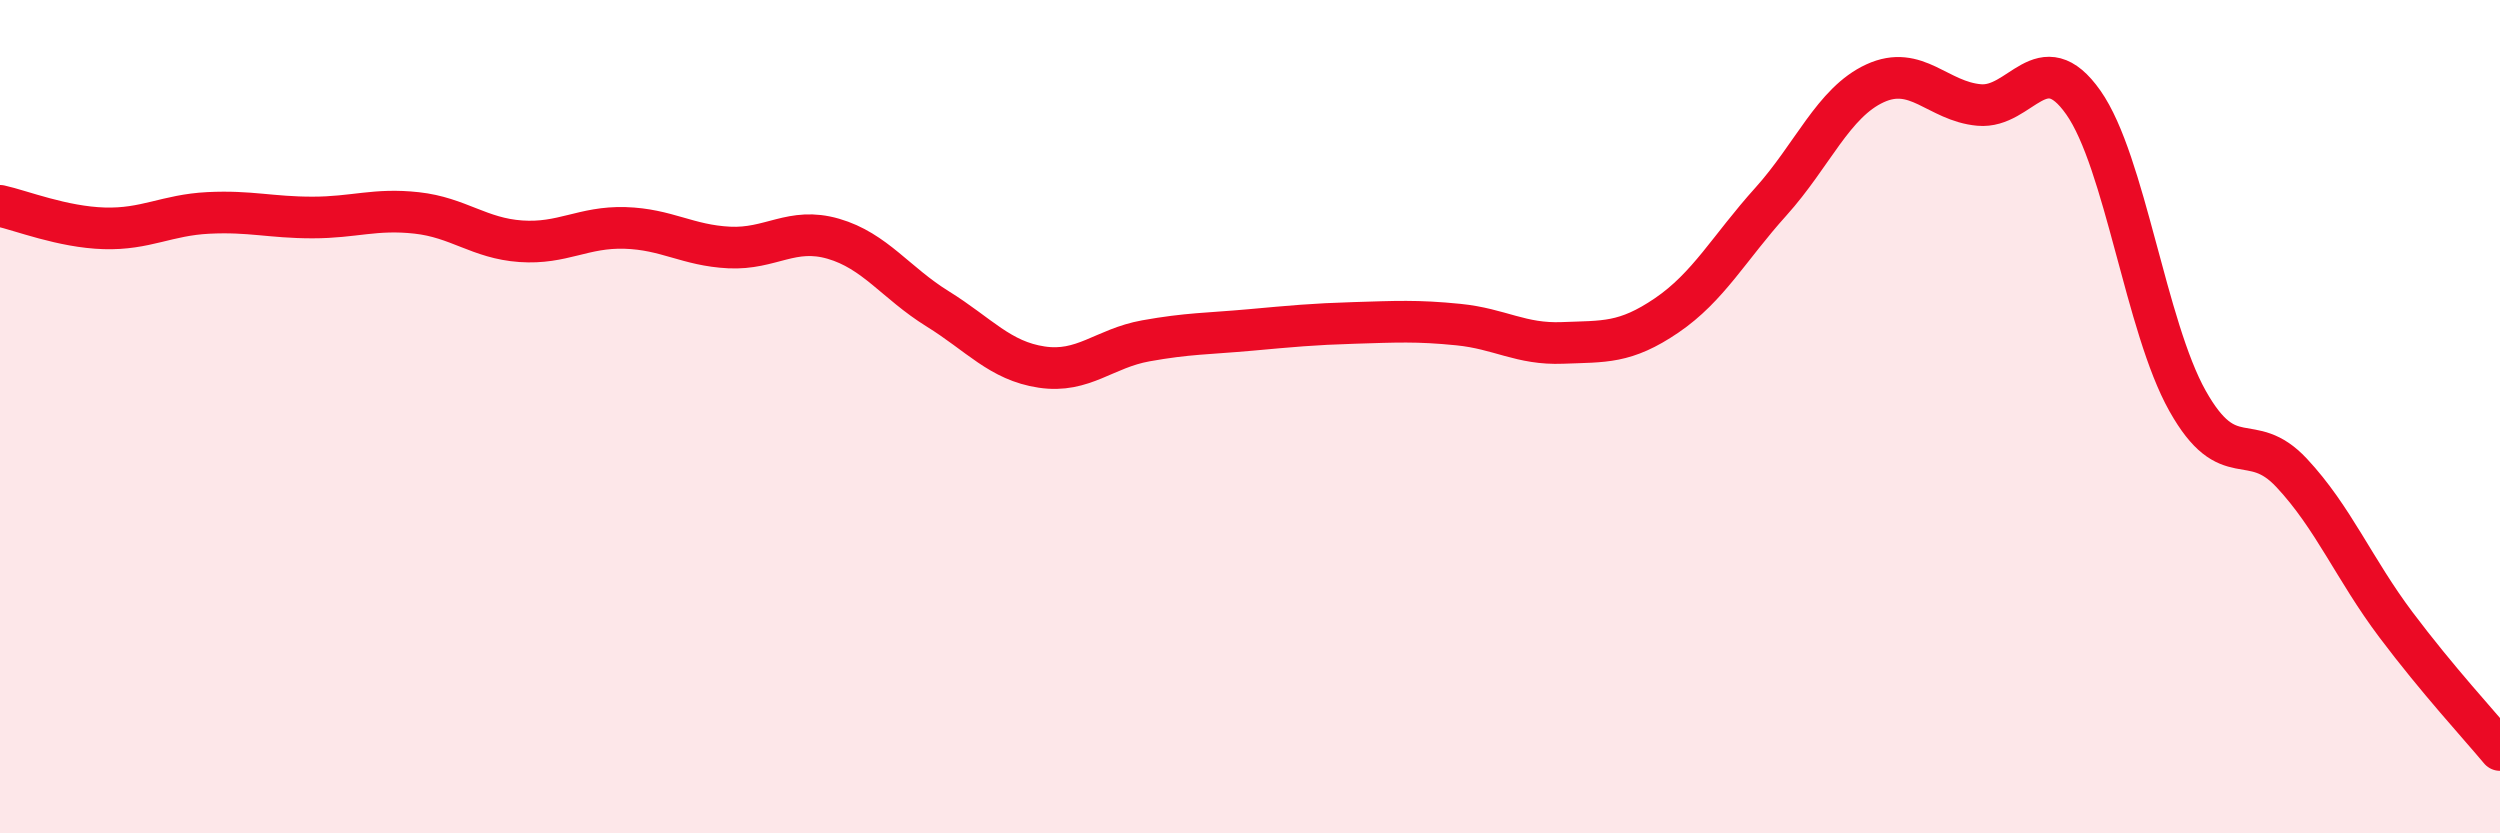
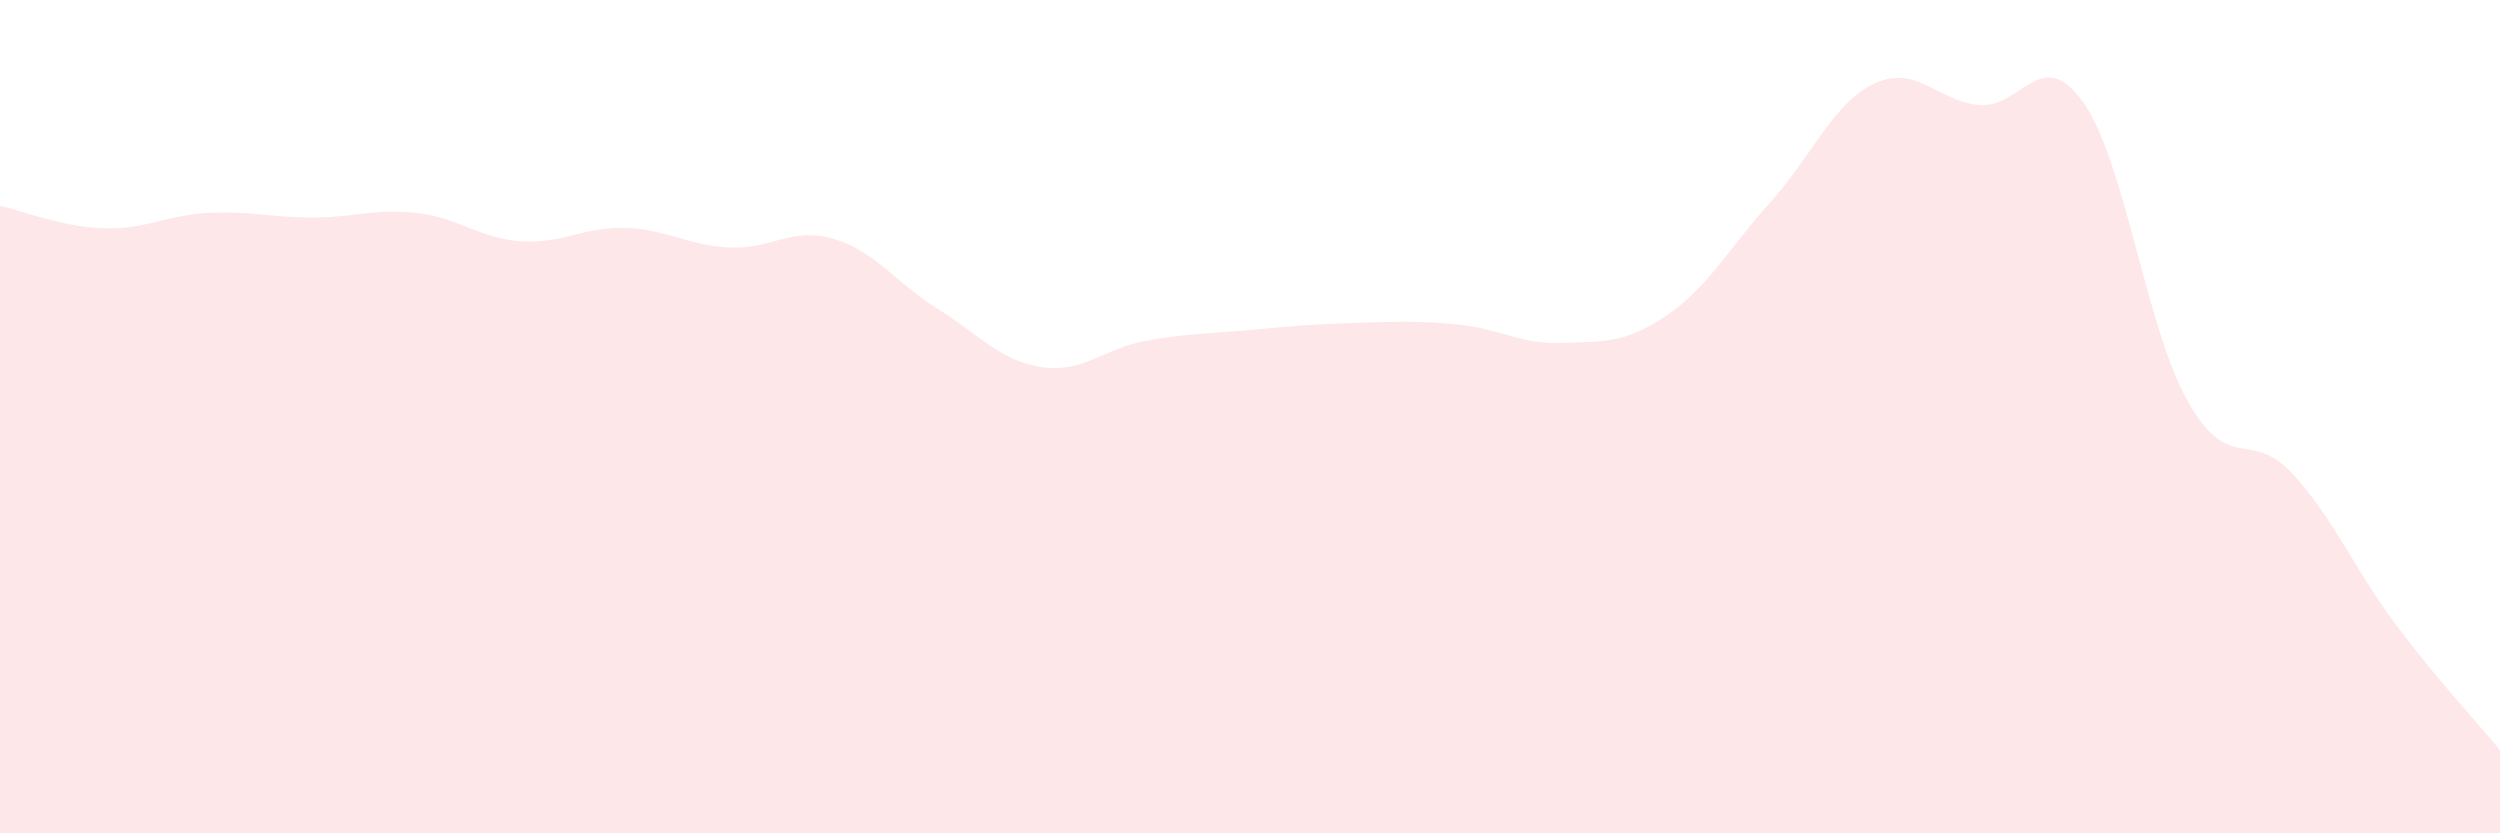
<svg xmlns="http://www.w3.org/2000/svg" width="60" height="20" viewBox="0 0 60 20">
  <path d="M 0,4.94 C 0.5,5.05 1.5,5.45 2.5,5.48 C 3.5,5.51 4,5.16 5,5.11 C 6,5.06 6.5,5.22 7.5,5.22 C 8.5,5.22 9,5 10,5.11 C 11,5.22 11.5,5.72 12.5,5.79 C 13.5,5.86 14,5.44 15,5.47 C 16,5.5 16.5,5.89 17.5,5.94 C 18.5,5.99 19,5.44 20,5.73 C 21,6.02 21.5,6.79 22.5,7.41 C 23.5,8.03 24,8.66 25,8.81 C 26,8.96 26.5,8.36 27.5,8.18 C 28.5,8 29,8.01 30,7.92 C 31,7.83 31.5,7.78 32.5,7.75 C 33.5,7.72 34,7.69 35,7.79 C 36,7.89 36.5,8.27 37.5,8.23 C 38.5,8.19 39,8.25 40,7.57 C 41,6.89 41.5,5.95 42.5,4.84 C 43.5,3.73 44,2.46 45,2 C 46,1.54 46.5,2.43 47.5,2.52 C 48.5,2.61 49,1.04 50,2.46 C 51,3.88 51.5,7.84 52.5,9.62 C 53.5,11.4 54,10.28 55,11.35 C 56,12.42 56.5,13.66 57.5,14.99 C 58.5,16.32 59.5,17.4 60,18L60 20L0 20Z" fill="#EB0A25" opacity="0.1" stroke-linecap="round" stroke-linejoin="round" />
-   <path d="M 0,4.94 C 0.5,5.05 1.5,5.45 2.5,5.48 C 3.5,5.51 4,5.16 5,5.11 C 6,5.06 6.5,5.22 7.5,5.22 C 8.5,5.22 9,5 10,5.11 C 11,5.22 11.5,5.72 12.5,5.79 C 13.5,5.86 14,5.44 15,5.47 C 16,5.5 16.5,5.89 17.5,5.94 C 18.5,5.99 19,5.44 20,5.73 C 21,6.02 21.5,6.79 22.5,7.41 C 23.5,8.03 24,8.66 25,8.81 C 26,8.96 26.5,8.36 27.5,8.18 C 28.5,8 29,8.01 30,7.92 C 31,7.83 31.5,7.78 32.5,7.75 C 33.5,7.72 34,7.69 35,7.79 C 36,7.89 36.5,8.27 37.5,8.23 C 38.5,8.19 39,8.25 40,7.57 C 41,6.89 41.5,5.95 42.5,4.84 C 43.5,3.73 44,2.46 45,2 C 46,1.54 46.5,2.43 47.5,2.52 C 48.5,2.61 49,1.04 50,2.46 C 51,3.88 51.5,7.84 52.5,9.62 C 53.5,11.4 54,10.28 55,11.35 C 56,12.42 56.5,13.66 57.5,14.99 C 58.5,16.32 59.5,17.4 60,18" stroke="#EB0A25" stroke-width="1" fill="none" stroke-linecap="round" stroke-linejoin="round" />
</svg>